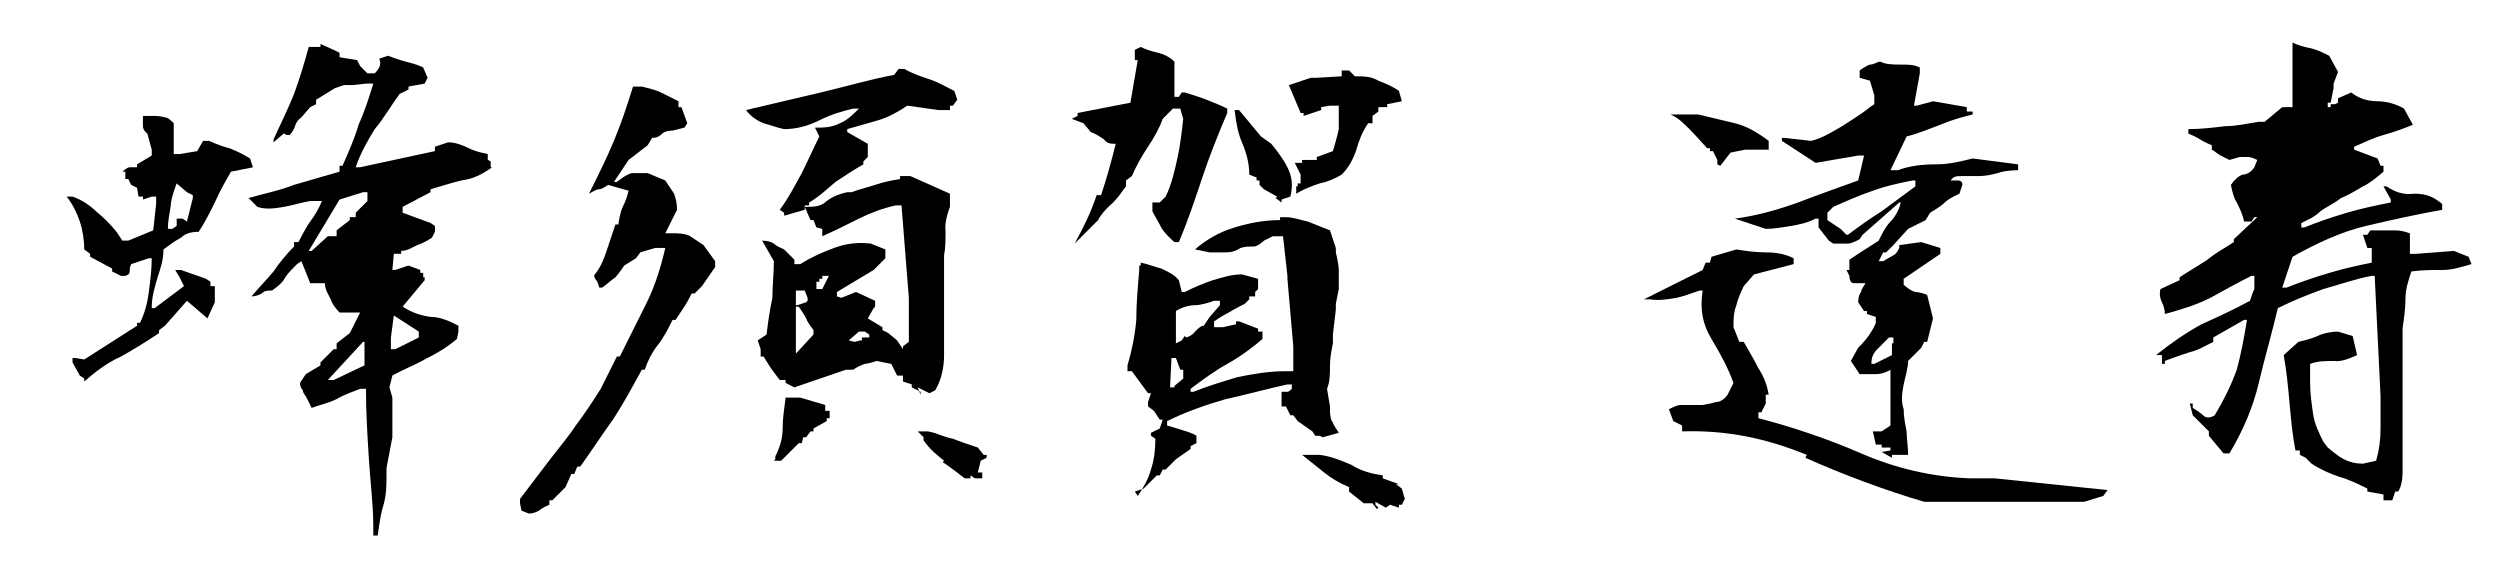
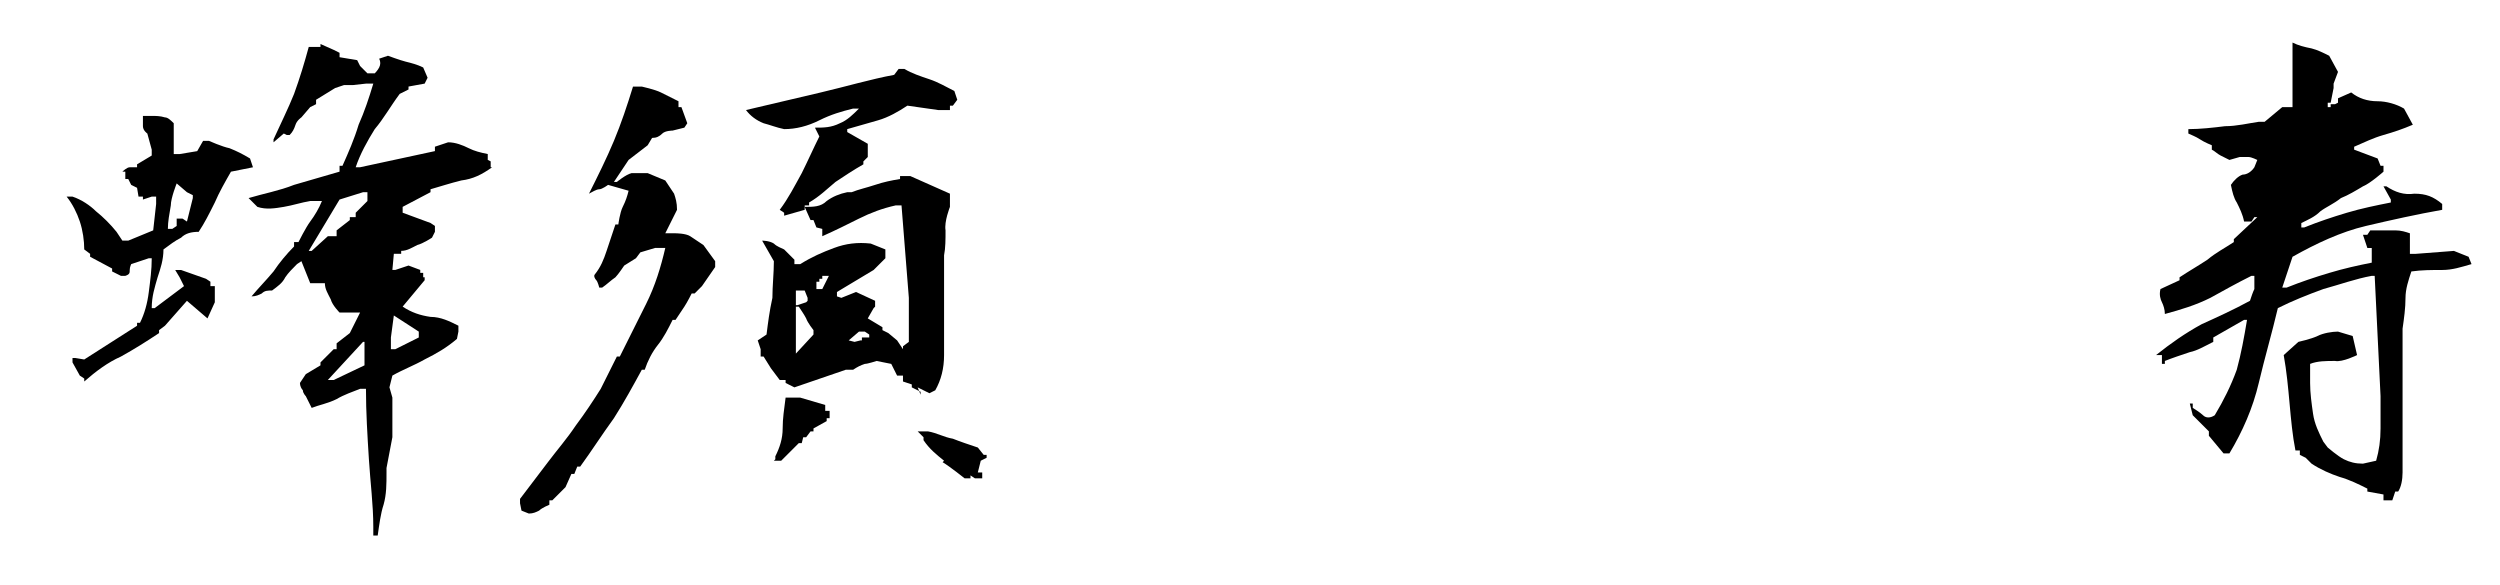
<svg xmlns="http://www.w3.org/2000/svg" id="_レイヤー_2" data-name="レイヤー 2" width="170.34" height="39.89" viewBox="0 0 17.03 3.99">
  <defs>
    <style>
      .cls-1 {
        stroke-width: 0px;
      }
    </style>
  </defs>
  <g id="_レイヤー_1-2" data-name="レイヤー 1">
    <g id="background_name">
      <path class="cls-1" d="m.57,2.58l-.03-.02-.05-.09h0s0-.03,0-.03h.02s.06.01.06.01l.36-.23v-.02h.02c.03-.06.05-.13.06-.21.01-.08.02-.15.02-.23h-.02l-.12.04s-.01.02-.01.04,0,.03-.03.04h-.03s-.06-.03-.06-.03v-.02l-.15-.08v-.02l-.04-.03c0-.06-.01-.13-.03-.19-.02-.06-.05-.12-.09-.17h.04c.06.02.12.06.16.1.05.04.1.09.14.14l.04.06h.04s.17-.07.17-.07l.02-.18v-.05h-.03l-.06.02v-.02h-.03s-.01-.06-.01-.06l-.04-.02-.02-.04h-.02v-.05s-.02,0-.02,0h0s.03-.03.05-.03c.02,0,.03,0,.05,0v-.02l.1-.06v-.04l-.03-.11s-.03-.02-.03-.05c0-.02,0-.05,0-.07h.08s.04,0,.07.01c.02,0,.04.02.06.04v.05s0,.08,0,.08v.08h.04l.12-.02.04-.07h.04s.09.04.14.05c.05.02.09.04.14.07l.02.06-.15.03c-.04.07-.08.14-.11.21-.04.08-.07.14-.11.2-.05,0-.09.01-.12.04-.04.02-.08.05-.12.08,0,.07-.02.13-.04.19-.02.07-.04.13-.04.21h.02l.2-.15-.03-.06-.03-.05h.04s.17.06.17.06l.03.02v.03s.03,0,.03,0v.11s-.05.11-.05.11l-.14-.12-.15.17-.04.03v.02c-.09.06-.17.11-.26.16-.09.04-.17.1-.25.17v-.04Zm.63-1.05v-.04s.04,0,.04,0l.03.02.04-.16v-.02s-.04-.02-.04-.02l-.07-.06s-.04.1-.04.15c-.01.06-.02.11-.02.16h.03l.03-.02h0Zm1.34,2.12v-.06c0-.15-.02-.3-.03-.46s-.02-.32-.02-.48h-.04c-.05.02-.11.04-.16.07-.06.03-.12.04-.17.06l-.04-.08s-.02-.02-.02-.04c-.01-.01-.02-.03-.02-.05l.04-.06.1-.06v-.02s.09-.09.09-.09h.02v-.04s.09-.07.09-.07l.07-.14h-.14s-.05-.05-.06-.09c-.02-.04-.04-.07-.04-.11h-.1s-.06-.15-.06-.15h0s-.03.02-.03.02c-.03.03-.06.06-.08.09-.02.04-.05.06-.09.09-.03,0-.05,0-.07.02-.02.01-.04.02-.07.02h0c.05-.06.1-.11.15-.17.04-.06.09-.12.14-.17v-.03h.03s.05-.1.08-.14c.03-.04.06-.09.08-.14h-.08c-.06.01-.12.03-.18.04-.06.01-.12.02-.18,0l-.06-.06c.1-.03.21-.05.31-.09.1-.03.21-.06.31-.09v-.04h.02c.04-.09.08-.18.11-.28.04-.09.07-.18.1-.28h-.05s-.09.01-.09.01h-.02s0,0,0,0h-.04l-.06.02-.13.08v.03s-.04.02-.04.02l-.06.07s-.03.02-.04.05c-.01.03-.02.05-.04.07h-.02s-.02-.01-.02-.01l-.07.06v-.02c.05-.11.1-.21.14-.31.04-.11.07-.21.1-.32h.08s0-.02,0-.02h0l.09.04.04.02v.03s.12.02.12.02l.02.04.05.05h.05s.02-.02.03-.04c.01-.02.01-.04,0-.06l.06-.02s.08.03.12.04c.04.01.08.02.12.04l.03.07-.02.04-.11.02v.02s-.06.03-.06.03c-.06.08-.11.17-.17.24-.05.08-.1.17-.13.26h.03l.51-.11v-.03s.09-.03.09-.03c.05,0,.1.02.14.04.04.02.08.03.13.04v.04s.02.01.02.01v.04h.01c-.07.05-.13.08-.21.09-.08.02-.14.04-.21.06v.02l-.19.1v.04l.19.07.03.02v.04s0,0,0,0l-.02.04s-.06.04-.1.05c-.04.02-.07.04-.11.04v.02h-.05s-.01.11-.01.11h.02l.09-.03.08.03v.02h.02v.03h.01v.02l-.15.18c.06.04.12.06.19.07.07,0,.13.03.19.06v.04s-.01.05-.01.05c-.07.06-.14.1-.22.14-.07.04-.15.07-.22.11l-.02.08.02.07v.04s0,.23,0,.23l-.04.21v.03c0,.08,0,.15-.02.22-.02.06-.03.14-.04.21h-.04s0,0,0,0Zm-.31-2.04h.06s0-.04,0-.04h0s.09-.07.09-.07v-.02s.04,0,.04,0v-.03l.08-.08v-.06s-.03,0-.03,0l-.16.05-.21.35h0s.02,0,.02,0l.11-.1Zm.25.88v-.16s-.01,0-.01,0l-.24.26h.04s.21-.1.21-.1Zm.37-.19v-.04s-.17-.11-.17-.11l-.02.15v.08h.03l.08-.04.08-.04Z" />
      <path class="cls-1" d="m3.54,3.43v-.03l.19-.25c.06-.08.13-.16.19-.25.06-.08.12-.17.17-.25l.11-.22h.02c.06-.12.12-.24.18-.36.06-.12.1-.25.13-.38h-.07l-.1.03-.03.04-.08.05s-.04.06-.06.08c-.03.02-.06.05-.09.07h-.02s-.01-.04-.02-.05c-.01-.01-.02-.03-.01-.04.04-.05.06-.1.08-.16.02-.06.04-.12.06-.18h.02s.01-.08.03-.12c.02-.04.03-.07.04-.11l-.14-.04s-.04.03-.06.03c-.02,0-.05.02-.07.03h0c.06-.12.12-.24.17-.36.05-.12.09-.24.13-.37h.06s.09.02.13.04c.04.02.08.04.12.06v.04h.02l.04.11-.02.03-.08.02s-.05,0-.07.02c-.02.02-.04.03-.07.03l-.03.05-.13.1-.1.15h.02s.06-.05.1-.06c.04,0,.07,0,.11,0l.12.05s.04.06.06.09c.01.03.02.06.02.11l-.08.16h.07s.07,0,.1.02c.03.02.06.04.09.06l.08.11v.04l-.09.13-.05.05h-.02s-.03.06-.05.09c-.02.03-.04.06-.06.09h-.02c-.03.06-.06.12-.1.17-.04.05-.07.11-.09.17h-.02c-.06.11-.12.22-.19.33-.08.11-.15.22-.23.33h-.02l-.02.05h-.02s-.04.09-.04.09l-.03.03-.06.06h-.02v.03s-.05.02-.07.04c-.02.01-.04.02-.07.02l-.05-.02Zm1.77-2c.06-.08.1-.16.15-.25.04-.08.08-.17.12-.25l-.03-.06c.06,0,.11,0,.17-.03.05-.02.09-.06.13-.1h-.04c-.08.02-.15.04-.23.08-.08.04-.16.06-.24.06-.05-.01-.1-.03-.14-.04-.05-.02-.09-.05-.12-.09.17-.04.34-.08.51-.12.17-.04.34-.09.5-.12l.03-.04h.04c.05.03.11.05.17.07.06.02.11.05.17.08l.02.06-.03.04h-.02v.03h-.08l-.21-.03c-.06.04-.13.08-.2.1s-.14.04-.21.06v.02s.14.08.14.08v.09s-.03.03-.03.03v.02c-.07.04-.13.08-.19.12-.06.05-.11.1-.18.14v.02h-.03v.03l-.14.04v-.02Zm.96,1.26v-.02l-.06-.03v-.02l-.06-.02v-.04h-.04l-.04-.08-.1-.02s-.06.02-.08.02c-.03.01-.05.02-.08.04h-.05s-.35.12-.35.12l-.06-.03v-.02h-.04s-.06-.08-.06-.08l-.05-.08h-.02v-.05s-.02-.06-.02-.06l.06-.04c.01-.08.02-.16.04-.25,0-.08.01-.17.01-.25l-.08-.14h0s.05,0,.08.02c.02.02.05.03.07.04l.07.07v.03h.04c.08-.05.15-.08.23-.11.08-.03.16-.04.25-.03l.1.04v.06s-.08.08-.08.08l-.25.15v.03s.03.01.03.01l.1-.04.13.06v.04s-.01.01-.01.01l-.04.07.1.06v.02s.04.02.04.02l.06.05.04.06v-.02s.04-.03.04-.03v-.3l-.05-.63h-.04c-.09.02-.17.05-.25.09-.08.04-.16.08-.25.12v-.05s-.04-.01-.04-.01l-.02-.05h-.02l-.04-.09c.06,0,.11,0,.15-.04.04-.03.09-.05.14-.06h.03c.05-.02.1-.03.16-.05.06-.02.11-.03.17-.04v-.02h.07l.27.12v.09s-.04.1-.03.16c0,.06,0,.12-.01.17h0v.42c0,.09,0,.17,0,.26,0,.09-.02.17-.06.24l-.04.02-.08-.04Zm-.99.44v-.02c.03-.06.05-.12.05-.19s.01-.13.02-.21h.05s.05,0,.05,0l.17.05v.04h.03v.05h-.02v.02s-.09.05-.09.05v.02h-.02l-.03.04h-.02s-.01.04-.01.04h-.02l-.04.04-.08.08h-.05Zm.26-.85v-.03s-.04-.05-.05-.08c-.01-.02-.03-.05-.05-.08h-.02v.08s0,.03,0,.03v.21s0,0,0,0h0s.12-.13.12-.13Zm-.04-.23v-.02l-.02-.05h-.06s0,.1,0,.1h.01s0,0,0,0l.06-.02Zm.16-.17h-.06v.02h-.02v.02h-.02v.05s.04,0,.04,0h0s.05-.1.05-.1Zm.21.44v-.02h.05v-.02l-.03-.02h0s-.04,0-.04,0l-.07.06h0s.04.01.04.01h0s.04-.01.04-.01Zm.56.82c-.05-.04-.1-.08-.14-.14h0v-.02l-.04-.04h.07c.06.01.11.04.17.05.05.02.11.04.17.06l.04.05h.02v.02l-.04.02-.02.08h.03v.04h-.05l-.03-.02v.02h-.04s-.1-.08-.15-.11Z" />
-       <path class="cls-1" d="m7.5,1.33c.04-.12.07-.23.1-.35-.03,0-.06,0-.08-.03-.03-.02-.06-.04-.09-.05l-.05-.06-.08-.03.04-.02v-.02l.36-.07.05-.29h-.02v-.07s.04-.02.04-.02c.04.02.08.03.12.04.04.01.08.03.11.06v.12s0,.04,0,.04v.03s0,.05,0,.05h.03l.02-.03h.02s.1.03.15.05c.05.02.1.04.14.06v.03c-.06.14-.12.29-.17.44-.05.15-.1.3-.16.44h-.03s-.07-.06-.09-.1c-.02-.04-.04-.07-.06-.11v-.06s.05,0,.05,0l.04-.04c.04-.08.06-.17.08-.26.02-.09.03-.18.04-.27l-.02-.07h-.05l-.07.07c-.02.06-.06.13-.1.19-.04.06-.08.13-.11.2l-.04.03v.04l-.03.04s-.04.06-.08.09c-.03.03-.06.06-.08.1l-.16.16c.06-.11.11-.21.15-.33Zm.25,2.05c.04-.06.07-.11.09-.18.02-.06.03-.13.03-.21l-.03-.02v-.02l.06-.03.02-.06h-.02l-.04-.06-.04-.03v-.03l.02-.06h-.02s-.11-.15-.11-.15h-.03v-.04c.03-.1.05-.2.06-.31,0-.11.01-.22.02-.34v-.03s.01,0,.01,0v-.02h0c.05.01.1.03.14.04.04.02.09.04.12.08l.02.08h.02c.06-.03.13-.06.19-.08.07-.02.13-.04.2-.04l.11.03v.07s-.02.02-.02.02v.03s-.04,0-.04,0v.02l-.03.03s-.08.04-.11.06c-.04.02-.07.04-.1.06v.04h.06l.09-.02v-.02h.02l.13.05v.02h.03v.05c-.07.06-.15.12-.24.17-.09.05-.17.11-.25.17v.02h.02c.1-.04.2-.07.3-.1.1-.02.21-.04.32-.04h.06s0-.17,0-.17l-.04-.46v-.02s-.03-.27-.03-.27h-.07l-.06.03s-.04.04-.07.04c-.03,0-.06,0-.09.01-.03.02-.06.03-.1.03h-.11l-.1-.02h0c.08-.07.17-.12.27-.15.1-.03.2-.05.31-.05v-.02h.04c.05,0,.1.02.15.03.05.02.1.04.15.06l.04.12v.03s.02.08.02.12c0,.04,0,.09,0,.13l-.02.1v.04s-.02.17-.02.17v.06c-.01.05-.02.1-.02.15,0,.06,0,.11-.02.16l.02.12v.03s0,.06.02.08c.01.03.03.05.04.07l-.11.03h0s-.02-.01-.02-.01h-.03s-.02-.03-.02-.03l-.1-.07-.03-.04h-.02l-.03-.06h-.03s0-.08,0-.08v-.02s.03,0,.04,0c.01,0,.02-.01.03-.02v-.03h-.03c-.14.03-.28.07-.42.1-.14.04-.28.09-.4.15v.03s.07.02.1.03c.03.01.07.02.1.04v.05l-.04.02v.02l-.1.07-.04.04-.03.03h-.02l-.02.04h-.02s-.03.03-.03.03l-.06.06-.06.02h0Zm.25-.75l.06-.05v-.06h-.02l-.03-.08h-.03s-.01.2-.01.2h.03v-.02Zm.08-.33s.04-.01.06-.04c.02-.02.04-.04.06-.04l.04-.06.07-.08v-.03h-.04s-.08.03-.13.03c-.05,0-.1.02-.13.04v.22s0,0,0,0l.04-.02.02-.03Zm.62-.96l-.09-.05-.03-.03v-.03s-.02,0-.02,0v-.02l-.05-.02c0-.08-.02-.15-.05-.22-.03-.07-.04-.14-.05-.22h.03l.15.18.07.05c.04.05.08.1.11.16.03.06.04.12.02.2l-.06.02v.02s-.04-.03-.04-.03Zm.14-.07v-.02h.02v-.06l-.04-.08h.05v-.02h.1v-.02l.11-.04s.03-.1.04-.15c0-.05,0-.1,0-.16h-.06s-.06.01-.06.01v.02l-.12.04v-.02h-.02l-.08-.19.15-.05h.04s.17-.01.17-.01v-.04h.05l.04.04c.06,0,.11,0,.16.03.05.02.1.04.14.07l.02.07-.1.02v.02h-.06v.03l-.04.03v.05h-.03c-.04.06-.06.11-.08.18-.02.06-.05.12-.1.17-.05.03-.1.05-.15.06-.06.02-.11.04-.16.07v-.05Zm.54,2.2l-.03-.04h-.04s-.02,0-.02,0l-.1-.08v-.03c-.07-.03-.12-.06-.17-.1-.05-.04-.1-.08-.15-.12h.12c.08.01.15.04.22.07.06.04.14.06.21.07v.02l.11.04h-.02s.04.03.04.03l.02.07-.02.04h-.02v.02h0l-.06-.02-.03.02h0s-.07-.04-.07-.04v.02l.02.02h0s0,0,0,0Z" />
-       <path class="cls-1" d="m12.31,3.1c-.27-.11-.54-.17-.85-.16v-.04s-.06-.03-.06-.03l-.03-.08s.05-.03.08-.03.06,0,.09,0h.06s.06-.01.09-.02c.03,0,.06-.02.08-.05l.04-.08c-.04-.11-.09-.2-.15-.3-.06-.1-.08-.2-.06-.33h-.02c-.06.02-.11.04-.16.05-.06.01-.12.02-.18.01h-.04s.4-.2.4-.2l.02-.05h.03s.01-.04.01-.04l.17-.05c.06.01.13.02.2.02.07,0,.13.01.19.04v.04s-.27.07-.27.07l-.07.08s-.04.08-.05.13c-.02.05-.02.1-.02.15l.04.1h.03c.04.07.07.12.1.18.04.06.06.12.07.18h-.02s0,.05,0,.06c-.01.02-.02.04-.03.06h-.02v.04c.23.06.47.14.7.24.23.1.48.16.74.17h.17s.77.08.77.08h0s-.03.04-.03.04l-.13.04h-.77s-.17,0-.17,0h-.04s-.11,0-.11,0c-.27-.08-.54-.18-.81-.3Zm-.61-1.98v-.03s-.03-.06-.03-.06h-.02v-.02h-.02s-.08-.09-.12-.13c-.04-.04-.08-.08-.13-.1h.19c.08.02.17.04.25.06.08.02.15.06.23.12v.06s-.06,0-.06,0h-.05s0,0,0,0h-.05s-.1.02-.1.02l-.07.09h0Zm1.18,1.95v-.02h-.06v-.02h-.04s-.02-.09-.02-.09h.06s.06-.04.06-.04v-.38s0,0,0,0c-.03.02-.07.03-.1.03-.03,0-.07,0-.11,0l-.06-.09.05-.09s.05-.05.07-.08c.02-.03.04-.06.05-.09v-.04s-.06-.02-.06-.02v-.02h-.02l-.04-.06s0-.05.02-.07c0-.02.02-.04.03-.06-.03,0-.06,0-.08,0-.02,0-.03-.02-.03-.05l-.02-.04h.02v-.07s.06-.04.06-.04l.14-.09s.04-.09.08-.13c.03-.03.06-.08.07-.13h-.01l-.25.22-.02.03s-.05.03-.08.03h-.1l-.03-.02-.07-.09v-.06h-.02c-.06.03-.11.04-.17.05-.06.01-.12.02-.17.02l-.21-.07c.15-.02.29-.06.43-.11.13-.05.27-.1.41-.15l.04-.17h-.04l-.29.05-.23-.15v-.02s.02,0,.02,0l.18.02c.08-.02.14-.06.21-.1.06-.04.13-.08.19-.13l.03-.02v-.06l-.03-.1-.07-.02v-.05s.04-.03.07-.04c.03,0,.05-.02.07-.02.04.02.09.02.14.02.05,0,.09,0,.13.02v.04s-.04.22-.04.22h.02l.11-.03.23.04v.03s.04,0,.04,0v.02c-.08.02-.15.04-.22.07-.08.03-.15.06-.23.08l-.11.23h.05c.08-.03.17-.04.26-.04s.17-.02.25-.04l.31.04v.02h0v.02s-.09,0-.14.02c-.04.01-.08.02-.13.02h-.02s-.05,0-.09,0-.06,0-.08.03c.01,0,.03,0,.05,0s.03.01.03.03l-.02.06s-.07.03-.1.06-.07.05-.1.07l-.03.05-.12.06-.1.11-.05.05h-.02l-.03.06h.03s.05-.03.07-.04c.02-.01.03-.03.04-.05v-.02l.15-.02.13.04v.04s-.25.17-.25.17v.04s.04.04.08.05c.02,0,.06.01.08.02l.04.16-.04.16h-.02l-.02.04-.04.04-.05.05c0,.05-.02.11-.03.16-.01.05-.02.11,0,.17,0,.05.01.1.02.15,0,.05.01.1.01.16h-.06s-.05,0-.05,0v.02l-.07-.04Zm-.06-1.63c.08-.06.15-.11.23-.17v-.04h-.02c-.1.02-.19.04-.27.07-.09.03-.18.07-.27.11l-.04.04v.05l.09.06.04.04h.01c.08-.06.15-.11.23-.16Zm.08.9v-.04h-.03s-.05.05-.08.08-.04.06-.04.1h.02l.12-.06v-.08Z" />
      <path class="cls-1" d="m16.24,3.4v-.03l-.11-.02v-.02c-.06-.03-.12-.06-.19-.08-.06-.02-.13-.05-.19-.09l-.04-.04-.04-.02v-.03h-.03c-.02-.1-.03-.21-.04-.32-.01-.11-.02-.22-.04-.33l.1-.09s.09-.02.13-.04c.04-.02.1-.03.14-.03l.1.03.03.13s-.1.05-.15.04c-.06,0-.12,0-.17.02v.13c0,.07.01.14.02.21.01.07.04.13.07.19l.03.04s.07.06.11.08c.04.02.08.03.13.03l.09-.02c.02-.07.03-.14.03-.22v-.22l-.04-.82h-.02c-.11.02-.22.06-.33.09-.11.04-.21.08-.31.13-.04.17-.09.34-.13.51-.04.17-.11.33-.2.48h-.04s-.1-.12-.1-.12v-.03s-.11-.11-.11-.11l-.02-.08h.02v.03s.05.03.07.05c.02.02.05.02.08,0,.06-.1.11-.2.15-.31.03-.11.05-.22.07-.34h-.02l-.21.12v.03c-.06.03-.11.06-.16.07-.06.02-.12.04-.17.06v.02h-.02v-.06s-.04,0-.04,0c.1-.08.2-.15.31-.21.11-.05.22-.1.33-.16.01-.03.02-.06.03-.08,0-.03,0-.06,0-.09h-.02c-.1.05-.19.1-.28.15-.1.05-.2.08-.31.11,0-.03-.01-.06-.02-.08-.01-.02-.02-.05-.01-.09l.13-.06v-.02c.06-.04.13-.08.19-.12.06-.05.12-.08.18-.12v-.02l.16-.15h-.02l-.02.03h-.05c-.01-.05-.03-.09-.05-.13-.02-.03-.03-.07-.04-.12.02-.03.05-.06.08-.07.03,0,.06-.02.08-.05l.02-.05s-.04-.02-.06-.02-.04,0-.06,0l-.07.02s-.04-.02-.06-.03c-.02-.01-.04-.03-.06-.04v-.03s-.05-.02-.08-.04c-.03-.02-.06-.03-.08-.04v-.03c.08,0,.17-.01.25-.02.08,0,.16-.02.23-.03h.04s.12-.1.12-.1h.07s0-.08,0-.08v-.11s0-.19,0-.19v-.06s0,0,0,0c.04.02.08.03.13.04.04.01.08.03.12.05l.06.11-.03.08v.03s-.02.1-.02.1h-.02v.03h.02v-.02h.03s.02-.01.02-.01v-.03s.09-.04.09-.04c.05.04.11.06.18.06.06,0,.13.02.18.05l.06.11c-.07.03-.13.05-.2.07-.07.02-.13.05-.2.08v.02l.16.06.02.05h.02v.04s-.09.08-.14.1c-.05.03-.1.06-.15.08h0c-.05.04-.1.06-.14.09-.04.04-.09.06-.13.08v.03s.02,0,.02,0c.1-.04.19-.07.29-.1s.2-.05.3-.07v-.02l-.05-.09h.02c.06.04.12.06.19.05.08,0,.13.02.19.07v.04c-.17.03-.35.07-.52.11-.17.04-.34.12-.5.21l-.07.21h.03c.1-.04.19-.07.29-.1.1-.03.19-.05.29-.07v-.1h-.03s-.03-.09-.03-.09h.03s.02-.03.02-.03h.06s.07,0,.11,0c.04,0,.07.01.1.02v.05s0,.09,0,.09h.04l.26-.02.1.04.02.05c-.07.02-.13.04-.2.04s-.14,0-.21.01c-.02.06-.04.12-.04.18,0,.07-.01.14-.02.21v.54s0,.04,0,.04v.26s0,.09,0,.14-.01.1-.03.13h-.02l-.02.06h-.06Z" />
    </g>
  </g>
</svg>